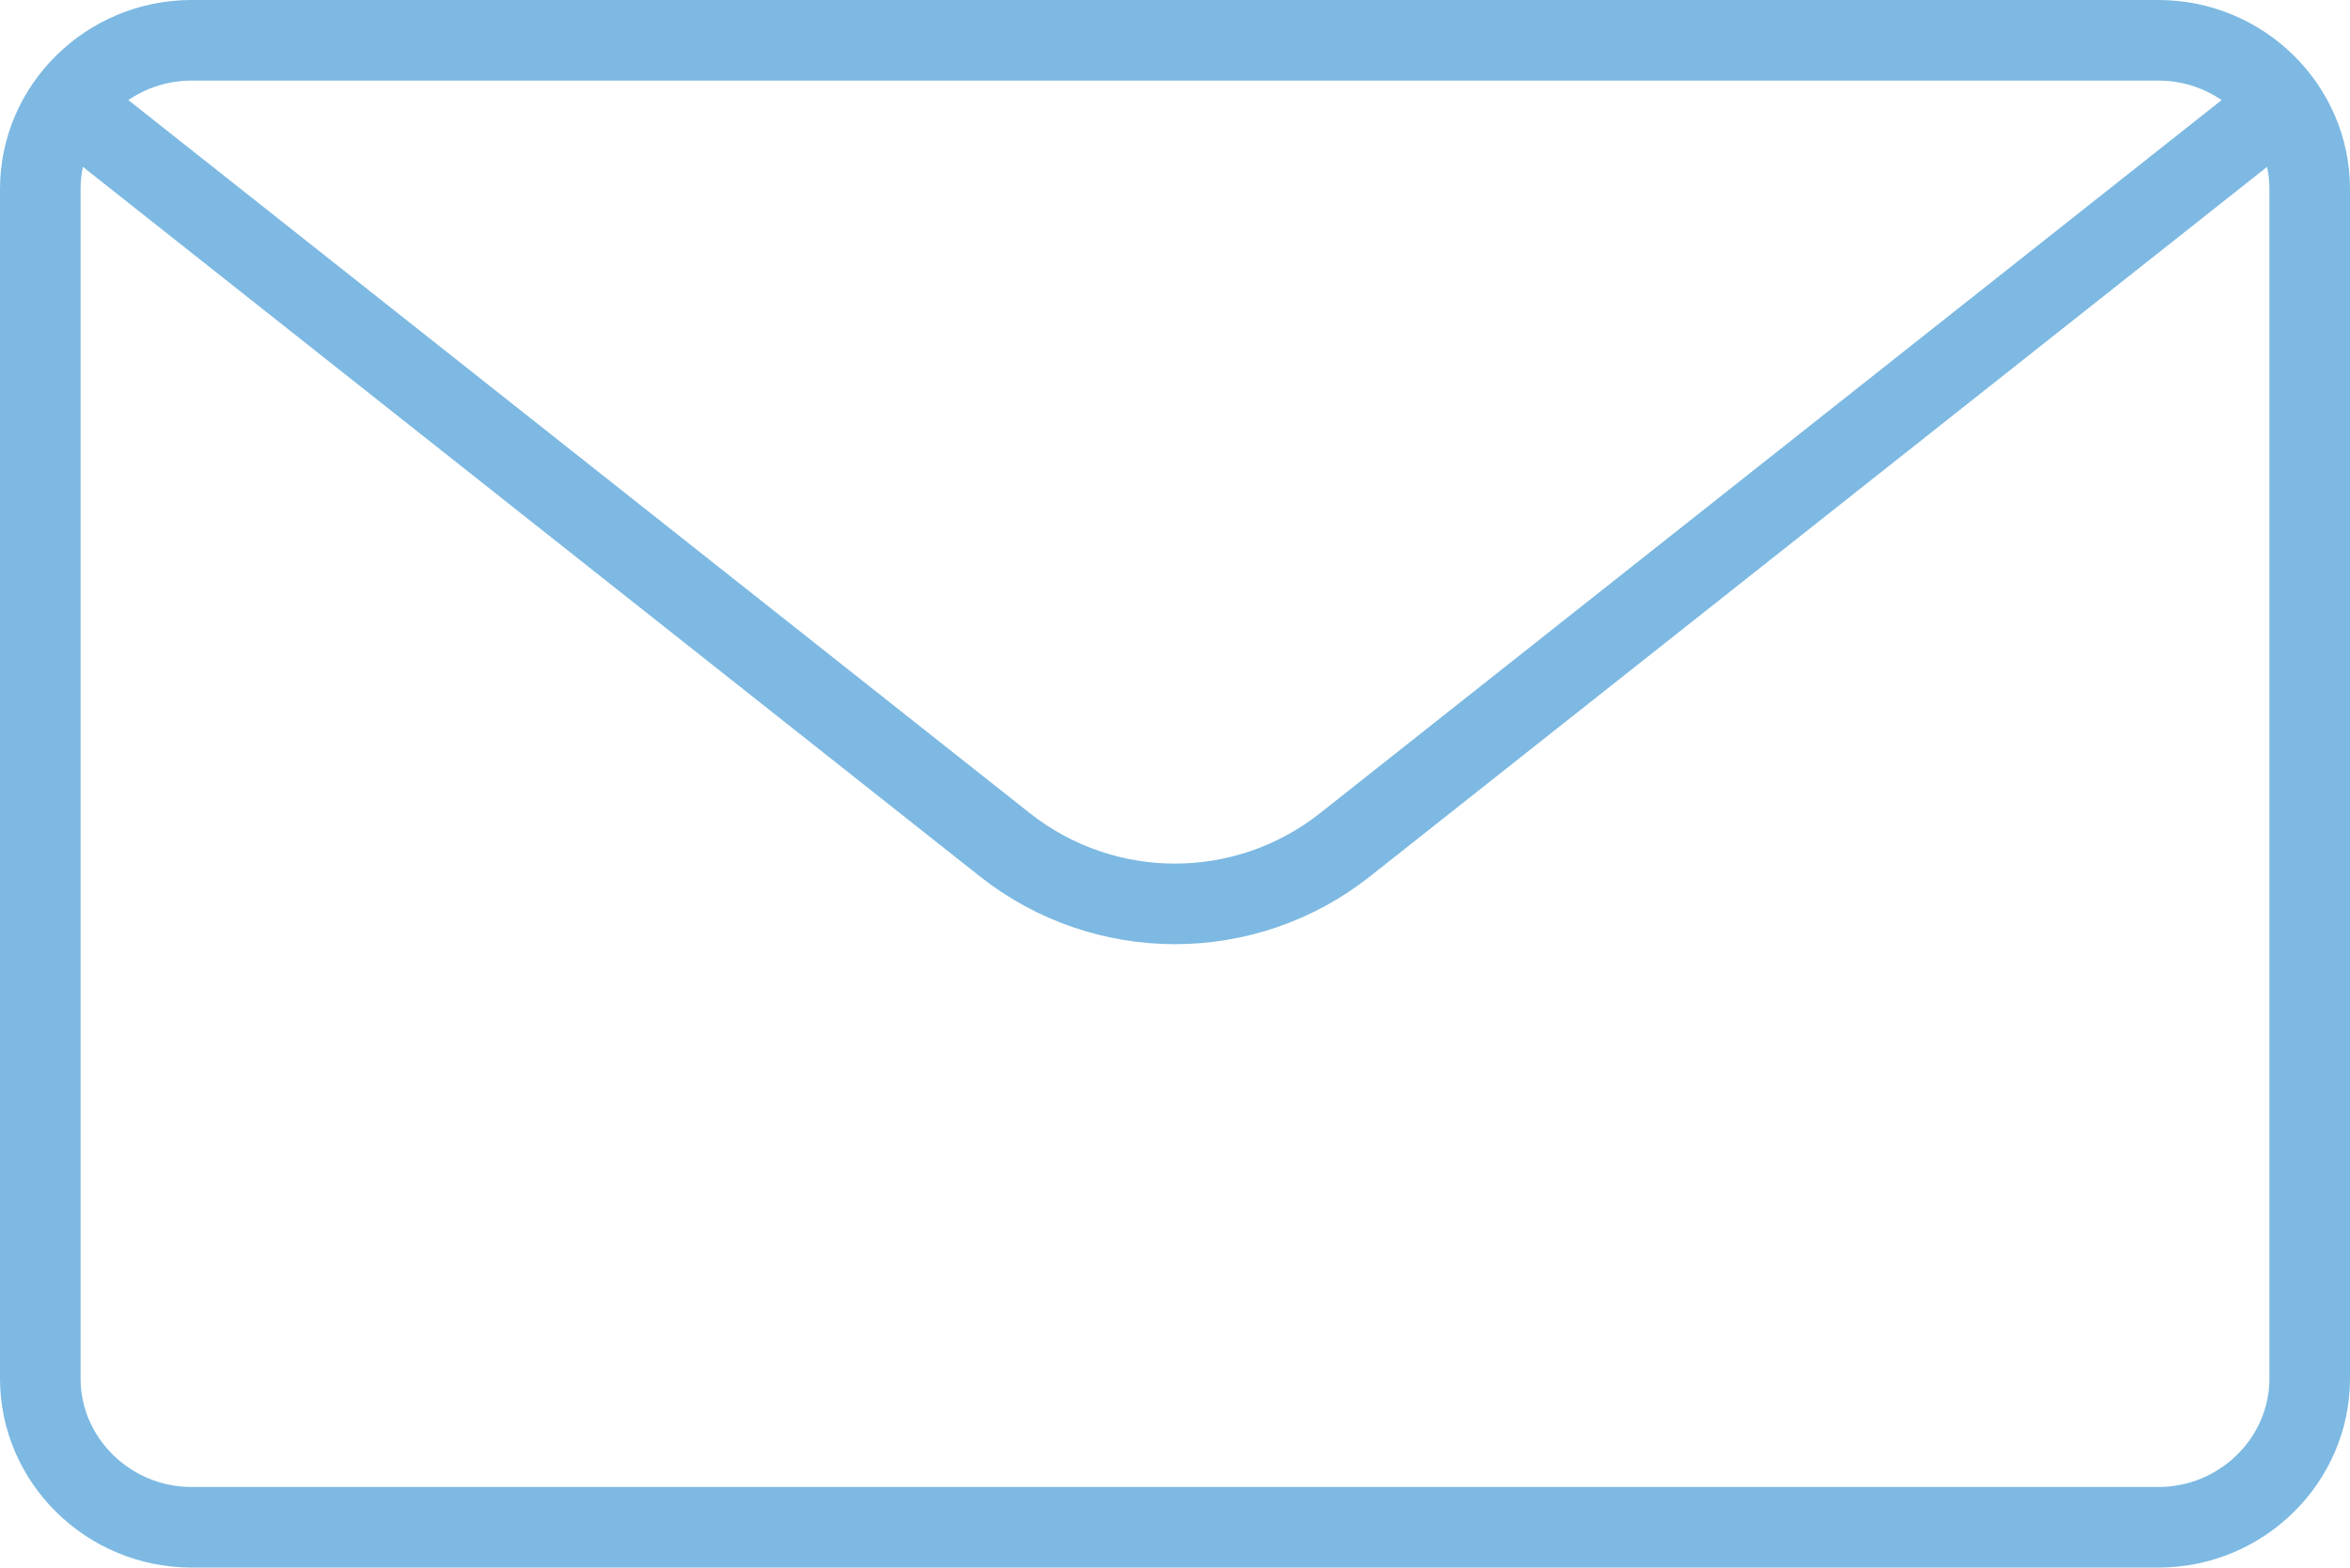
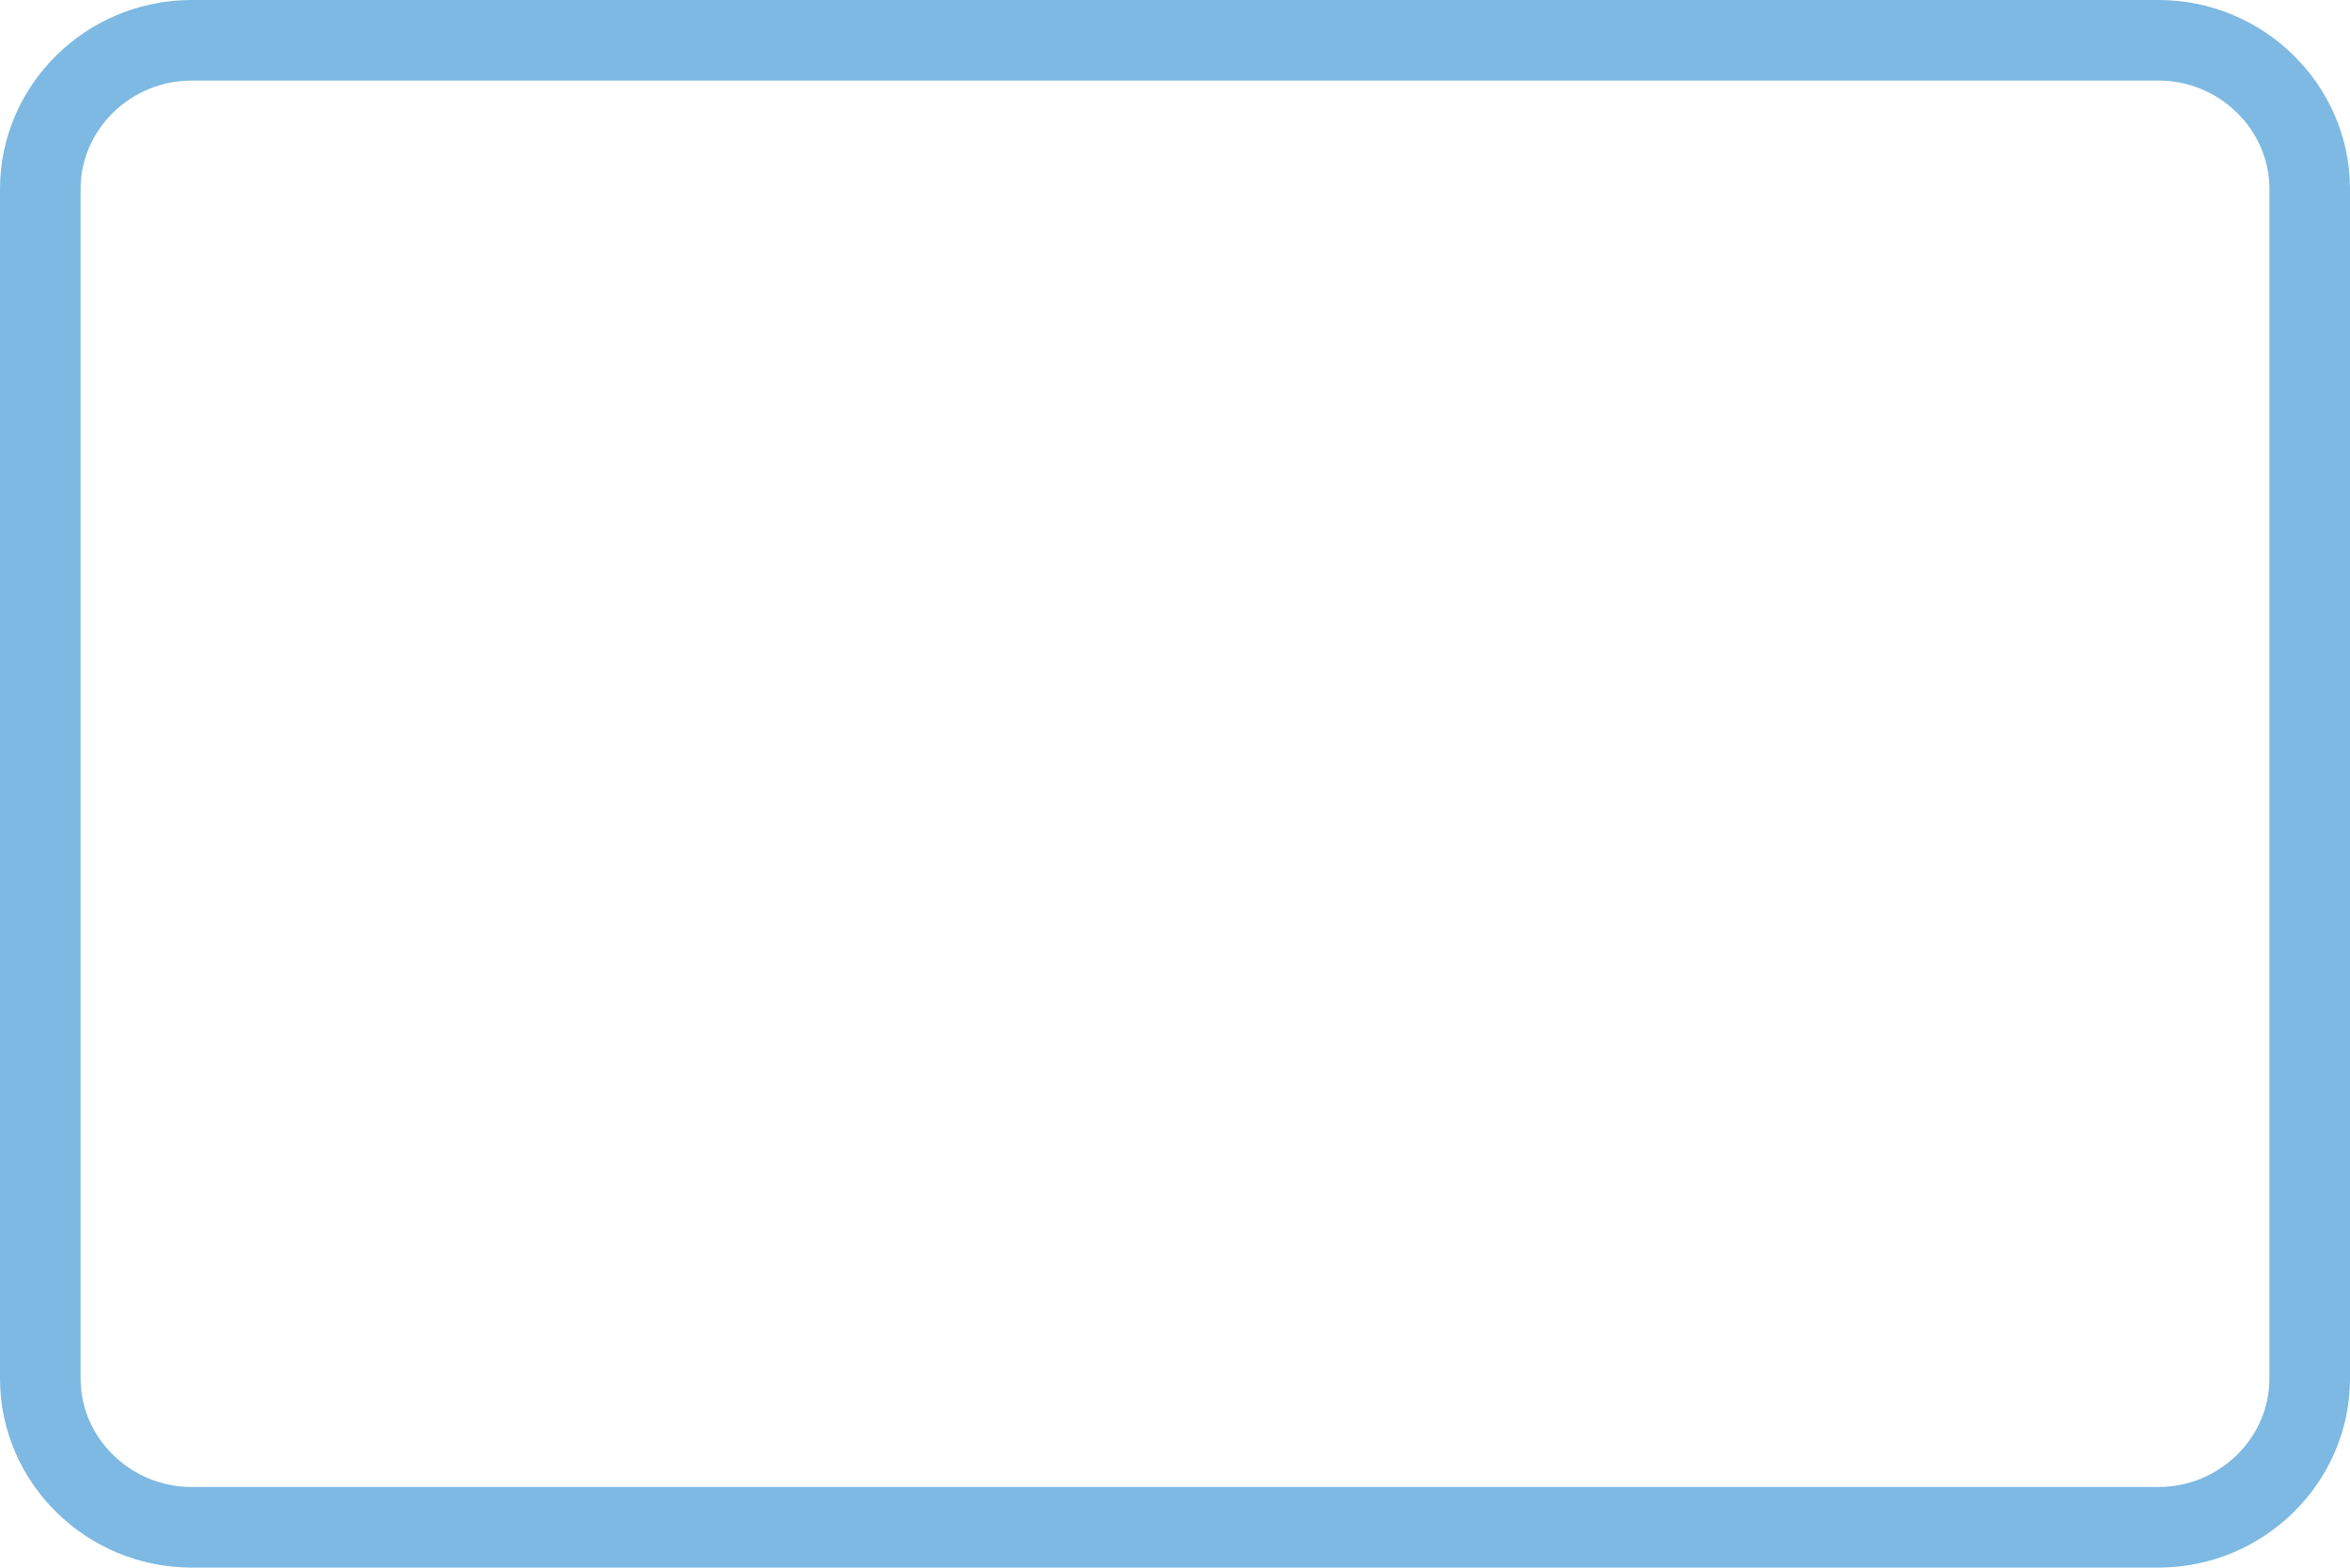
<svg xmlns="http://www.w3.org/2000/svg" id="b" data-name="Layer 2" width="21.872" height="14.589" viewBox="0 0 21.872 14.589">
  <g id="c" data-name="Layer 1">
    <g>
      <path d="m20.089.375c.774,0,1.408.623,1.408,1.384v11.071c0,.761-.634,1.384-1.408,1.384H1.783c-.774,0-1.408-.623-1.408-1.384V1.759C.375.998,1.009.375,1.783.375h18.306Z" fill="none" stroke="#7db9e2" stroke-linecap="round" stroke-linejoin="round" stroke-width=".75" />
-       <path d="m21.157,1.03l-8.637,6.831c-.929.735-2.24.735-3.169,0L.715,1.03" fill="none" stroke="#7db9e2" stroke-linecap="round" stroke-linejoin="round" stroke-width=".75" />
    </g>
  </g>
</svg>